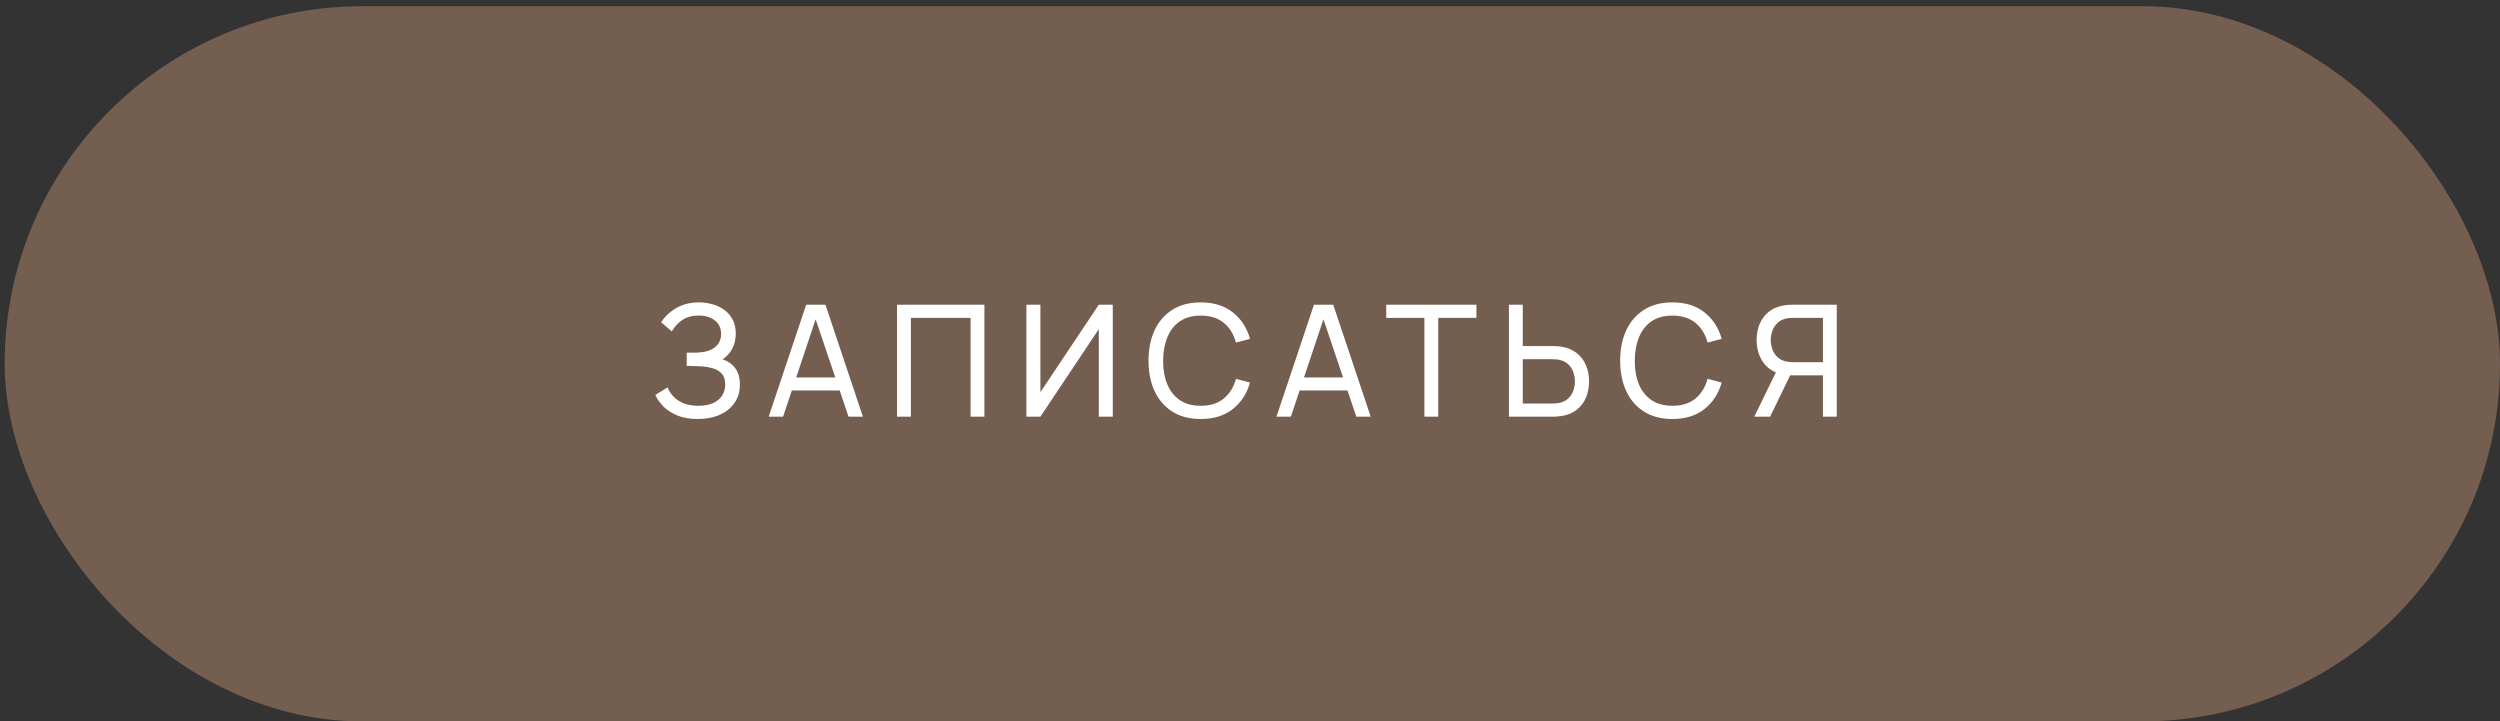
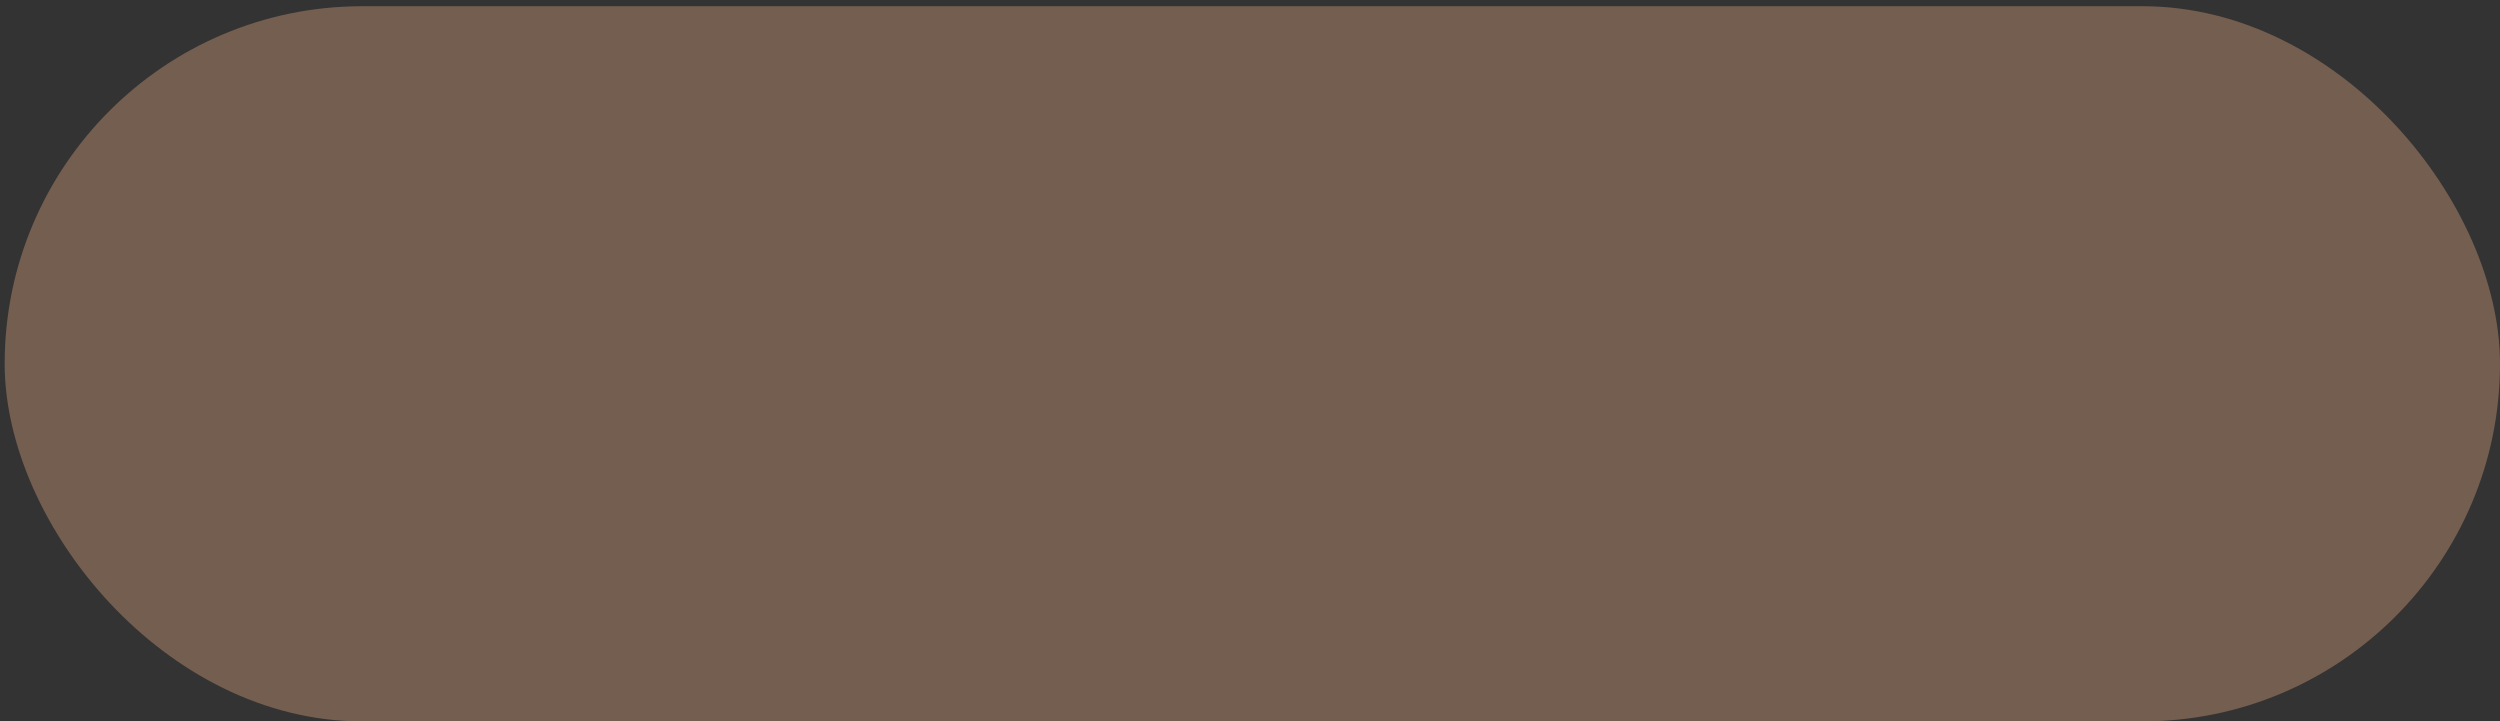
<svg xmlns="http://www.w3.org/2000/svg" width="201" height="58" viewBox="0 0 201 58" fill="none">
  <rect x="0" y="0" width="201" height="58" fill="#333333" stroke="none" />
  <rect x="0.375" y="0.5" width="200.625" height="57.5" rx="28.75" fill="#745E50" />
-   <path d="M56.106 33.688C55.49 33.688 54.952 33.598 54.494 33.419C54.04 33.235 53.663 32.998 53.362 32.706C53.067 32.41 52.842 32.094 52.688 31.756L53.675 31.144C53.775 31.406 53.929 31.65 54.138 31.875C54.35 32.1 54.621 32.281 54.95 32.419C55.283 32.556 55.683 32.625 56.15 32.625C56.625 32.625 57.023 32.552 57.344 32.406C57.665 32.256 57.904 32.054 58.062 31.8C58.225 31.542 58.306 31.246 58.306 30.913C58.306 30.533 58.212 30.242 58.025 30.038C57.837 29.829 57.585 29.683 57.269 29.6C56.956 29.512 56.61 29.462 56.231 29.45C55.935 29.438 55.723 29.429 55.594 29.425C55.465 29.421 55.377 29.419 55.331 29.419C55.29 29.419 55.25 29.419 55.212 29.419V28.356C55.25 28.356 55.329 28.356 55.45 28.356C55.571 28.356 55.698 28.356 55.831 28.356C55.965 28.352 56.071 28.348 56.15 28.344C56.708 28.315 57.152 28.173 57.481 27.919C57.81 27.66 57.975 27.306 57.975 26.856C57.975 26.39 57.806 26.025 57.469 25.762C57.135 25.5 56.7 25.369 56.163 25.369C55.654 25.369 55.221 25.488 54.862 25.725C54.508 25.962 54.225 26.269 54.013 26.644L53.156 25.913C53.448 25.45 53.852 25.069 54.369 24.769C54.89 24.465 55.498 24.312 56.194 24.312C56.577 24.312 56.946 24.365 57.3 24.469C57.658 24.569 57.975 24.723 58.25 24.931C58.529 25.135 58.75 25.396 58.913 25.712C59.075 26.025 59.156 26.396 59.156 26.825C59.156 27.288 59.058 27.698 58.862 28.056C58.667 28.415 58.41 28.692 58.094 28.887C58.531 29.033 58.873 29.275 59.119 29.613C59.365 29.95 59.487 30.387 59.487 30.925C59.487 31.488 59.344 31.975 59.056 32.388C58.773 32.8 58.377 33.121 57.869 33.35C57.36 33.575 56.773 33.688 56.106 33.688ZM61.803 33.5L64.816 24.5H66.366L69.378 33.5H68.222L65.403 25.15H65.753L62.959 33.5H61.803ZM63.253 31.394V30.35H67.928V31.394H63.253ZM72.122 33.5V24.5H79.147V33.5H78.035V25.556H73.235V33.5H72.122ZM89.468 33.5H88.343V26.462L83.649 33.5H82.524V24.5H83.649V31.531L88.343 24.5H89.468V33.5ZM96.54 33.688C95.644 33.688 94.884 33.49 94.259 33.094C93.634 32.698 93.157 32.148 92.828 31.444C92.503 30.74 92.34 29.925 92.34 29C92.34 28.075 92.503 27.26 92.828 26.556C93.157 25.852 93.634 25.302 94.259 24.906C94.884 24.51 95.644 24.312 96.54 24.312C97.582 24.312 98.438 24.577 99.109 25.106C99.784 25.635 100.249 26.348 100.503 27.244L99.372 27.544C99.188 26.873 98.861 26.344 98.39 25.956C97.919 25.569 97.303 25.375 96.54 25.375C95.87 25.375 95.311 25.527 94.865 25.831C94.419 26.135 94.084 26.56 93.859 27.106C93.634 27.648 93.519 28.279 93.515 29C93.511 29.717 93.622 30.348 93.847 30.894C94.072 31.435 94.409 31.86 94.859 32.169C95.309 32.473 95.87 32.625 96.54 32.625C97.303 32.625 97.919 32.431 98.39 32.044C98.861 31.652 99.188 31.123 99.372 30.456L100.503 30.756C100.249 31.648 99.784 32.36 99.109 32.894C98.438 33.423 97.582 33.688 96.54 33.688ZM102.629 33.5L105.642 24.5H107.192L110.204 33.5H109.048L106.229 25.15H106.579L103.786 33.5H102.629ZM104.079 31.394V30.35H108.754V31.394H104.079ZM114.522 33.5V25.556H111.454V24.5H118.704V25.556H115.635V33.5H114.522ZM121.317 33.5V24.5H122.43V27.825H124.874C124.961 27.825 125.065 27.829 125.186 27.837C125.307 27.842 125.424 27.854 125.536 27.875C126.02 27.95 126.426 28.117 126.755 28.375C127.088 28.633 127.338 28.96 127.505 29.356C127.676 29.748 127.761 30.183 127.761 30.663C127.761 31.137 127.678 31.573 127.511 31.969C127.345 32.36 127.095 32.688 126.761 32.95C126.432 33.208 126.024 33.375 125.536 33.45C125.424 33.467 125.307 33.479 125.186 33.487C125.065 33.496 124.961 33.5 124.874 33.5H121.317ZM122.43 32.444H124.836C124.915 32.444 125.005 32.44 125.105 32.431C125.209 32.423 125.307 32.408 125.399 32.388C125.686 32.321 125.92 32.2 126.099 32.025C126.282 31.846 126.415 31.637 126.499 31.4C126.582 31.158 126.624 30.913 126.624 30.663C126.624 30.413 126.582 30.169 126.499 29.931C126.415 29.69 126.282 29.479 126.099 29.3C125.92 29.121 125.686 29 125.399 28.938C125.307 28.913 125.209 28.898 125.105 28.894C125.005 28.885 124.915 28.881 124.836 28.881H122.43V32.444ZM134.461 33.688C133.565 33.688 132.805 33.49 132.18 33.094C131.555 32.698 131.078 32.148 130.749 31.444C130.424 30.74 130.261 29.925 130.261 29C130.261 28.075 130.424 27.26 130.749 26.556C131.078 25.852 131.555 25.302 132.18 24.906C132.805 24.51 133.565 24.312 134.461 24.312C135.503 24.312 136.359 24.577 137.03 25.106C137.705 25.635 138.17 26.348 138.424 27.244L137.292 27.544C137.109 26.873 136.782 26.344 136.311 25.956C135.84 25.569 135.224 25.375 134.461 25.375C133.79 25.375 133.232 25.527 132.786 25.831C132.34 26.135 132.005 26.56 131.78 27.106C131.555 27.648 131.44 28.279 131.436 29C131.432 29.717 131.542 30.348 131.767 30.894C131.992 31.435 132.33 31.86 132.78 32.169C133.23 32.473 133.79 32.625 134.461 32.625C135.224 32.625 135.84 32.431 136.311 32.044C136.782 31.652 137.109 31.123 137.292 30.456L138.424 30.756C138.17 31.648 137.705 32.36 137.03 32.894C136.359 33.423 135.503 33.688 134.461 33.688ZM147.676 33.5H146.563V30.175H143.794L143.369 30.106C142.669 29.977 142.138 29.658 141.776 29.15C141.413 28.637 141.232 28.033 141.232 27.337C141.232 26.858 141.315 26.423 141.482 26.031C141.653 25.635 141.903 25.308 142.232 25.05C142.565 24.792 142.974 24.625 143.457 24.55C143.574 24.529 143.69 24.517 143.807 24.512C143.928 24.504 144.032 24.5 144.119 24.5H147.676V33.5ZM142.319 33.5H141.044L142.994 29.5L144.094 29.837L142.319 33.5ZM146.563 29.119V25.556H144.157C144.082 25.556 143.992 25.56 143.888 25.569C143.788 25.573 143.69 25.587 143.594 25.613C143.307 25.675 143.074 25.796 142.894 25.975C142.715 26.154 142.582 26.365 142.494 26.606C142.411 26.844 142.369 27.087 142.369 27.337C142.369 27.587 142.411 27.833 142.494 28.075C142.582 28.312 142.715 28.521 142.894 28.7C143.074 28.875 143.307 28.996 143.594 29.062C143.69 29.083 143.788 29.098 143.888 29.106C143.992 29.115 144.082 29.119 144.157 29.119H146.563Z" fill="white" />
</svg>